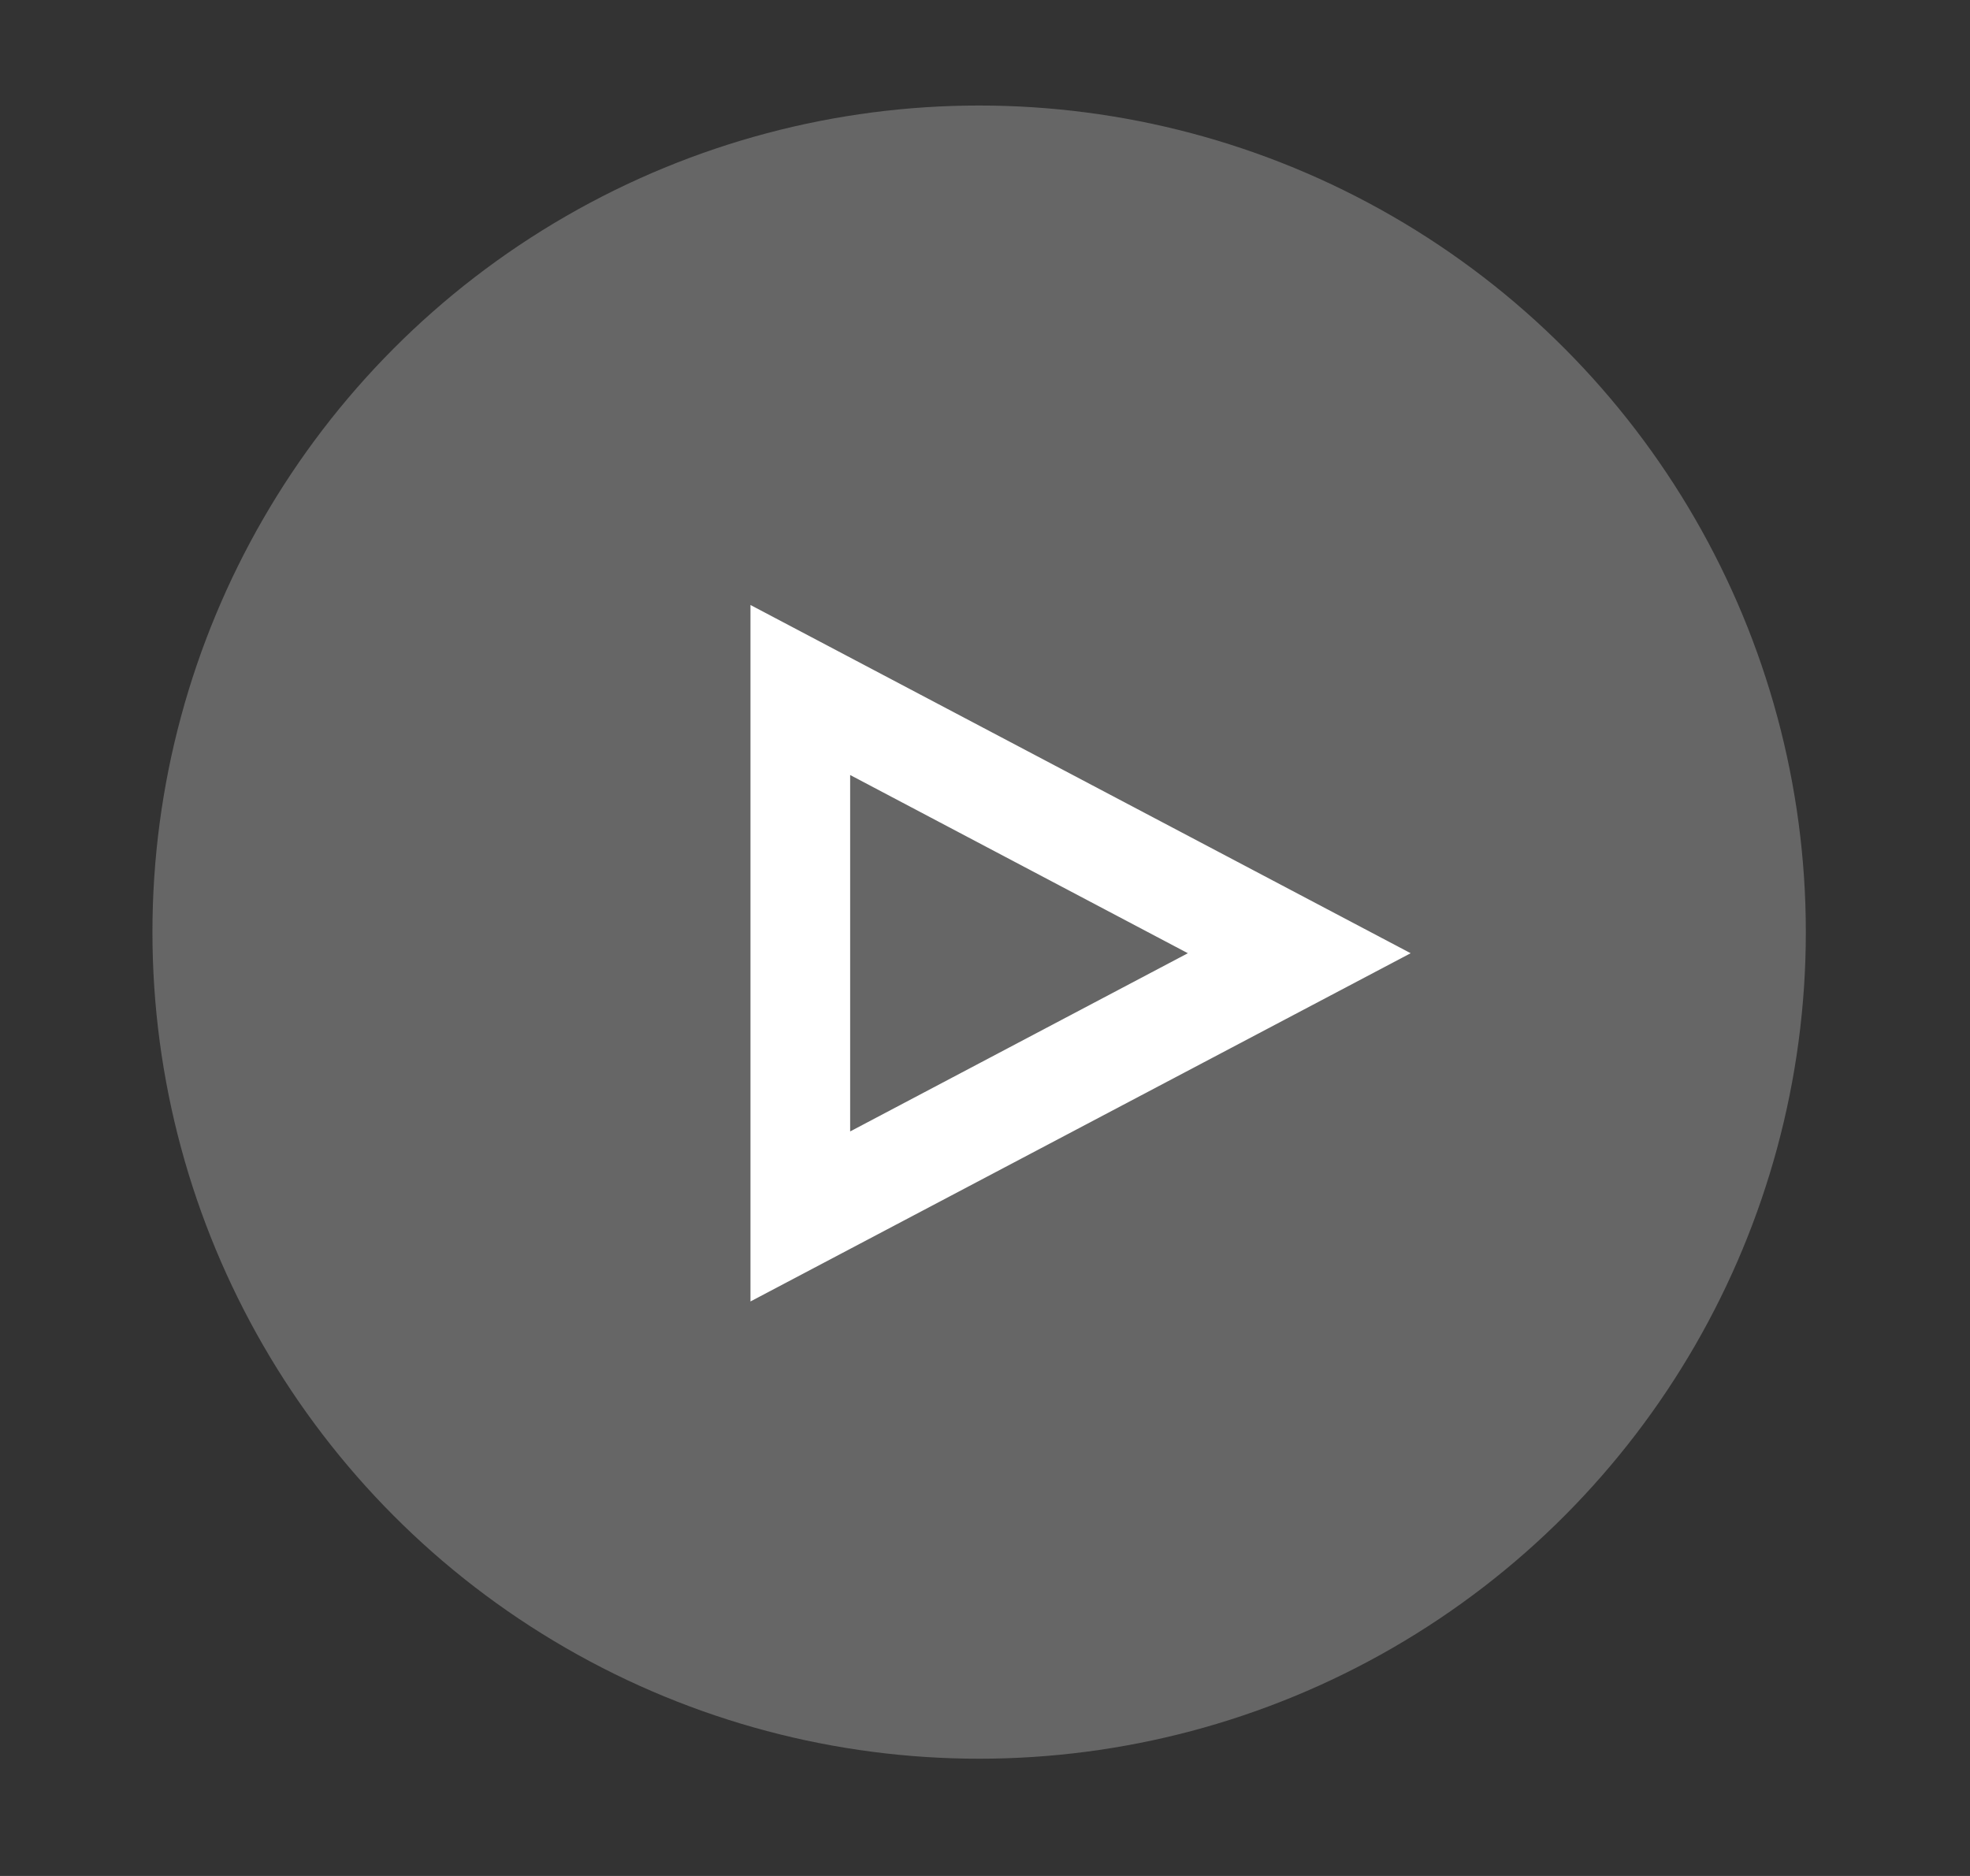
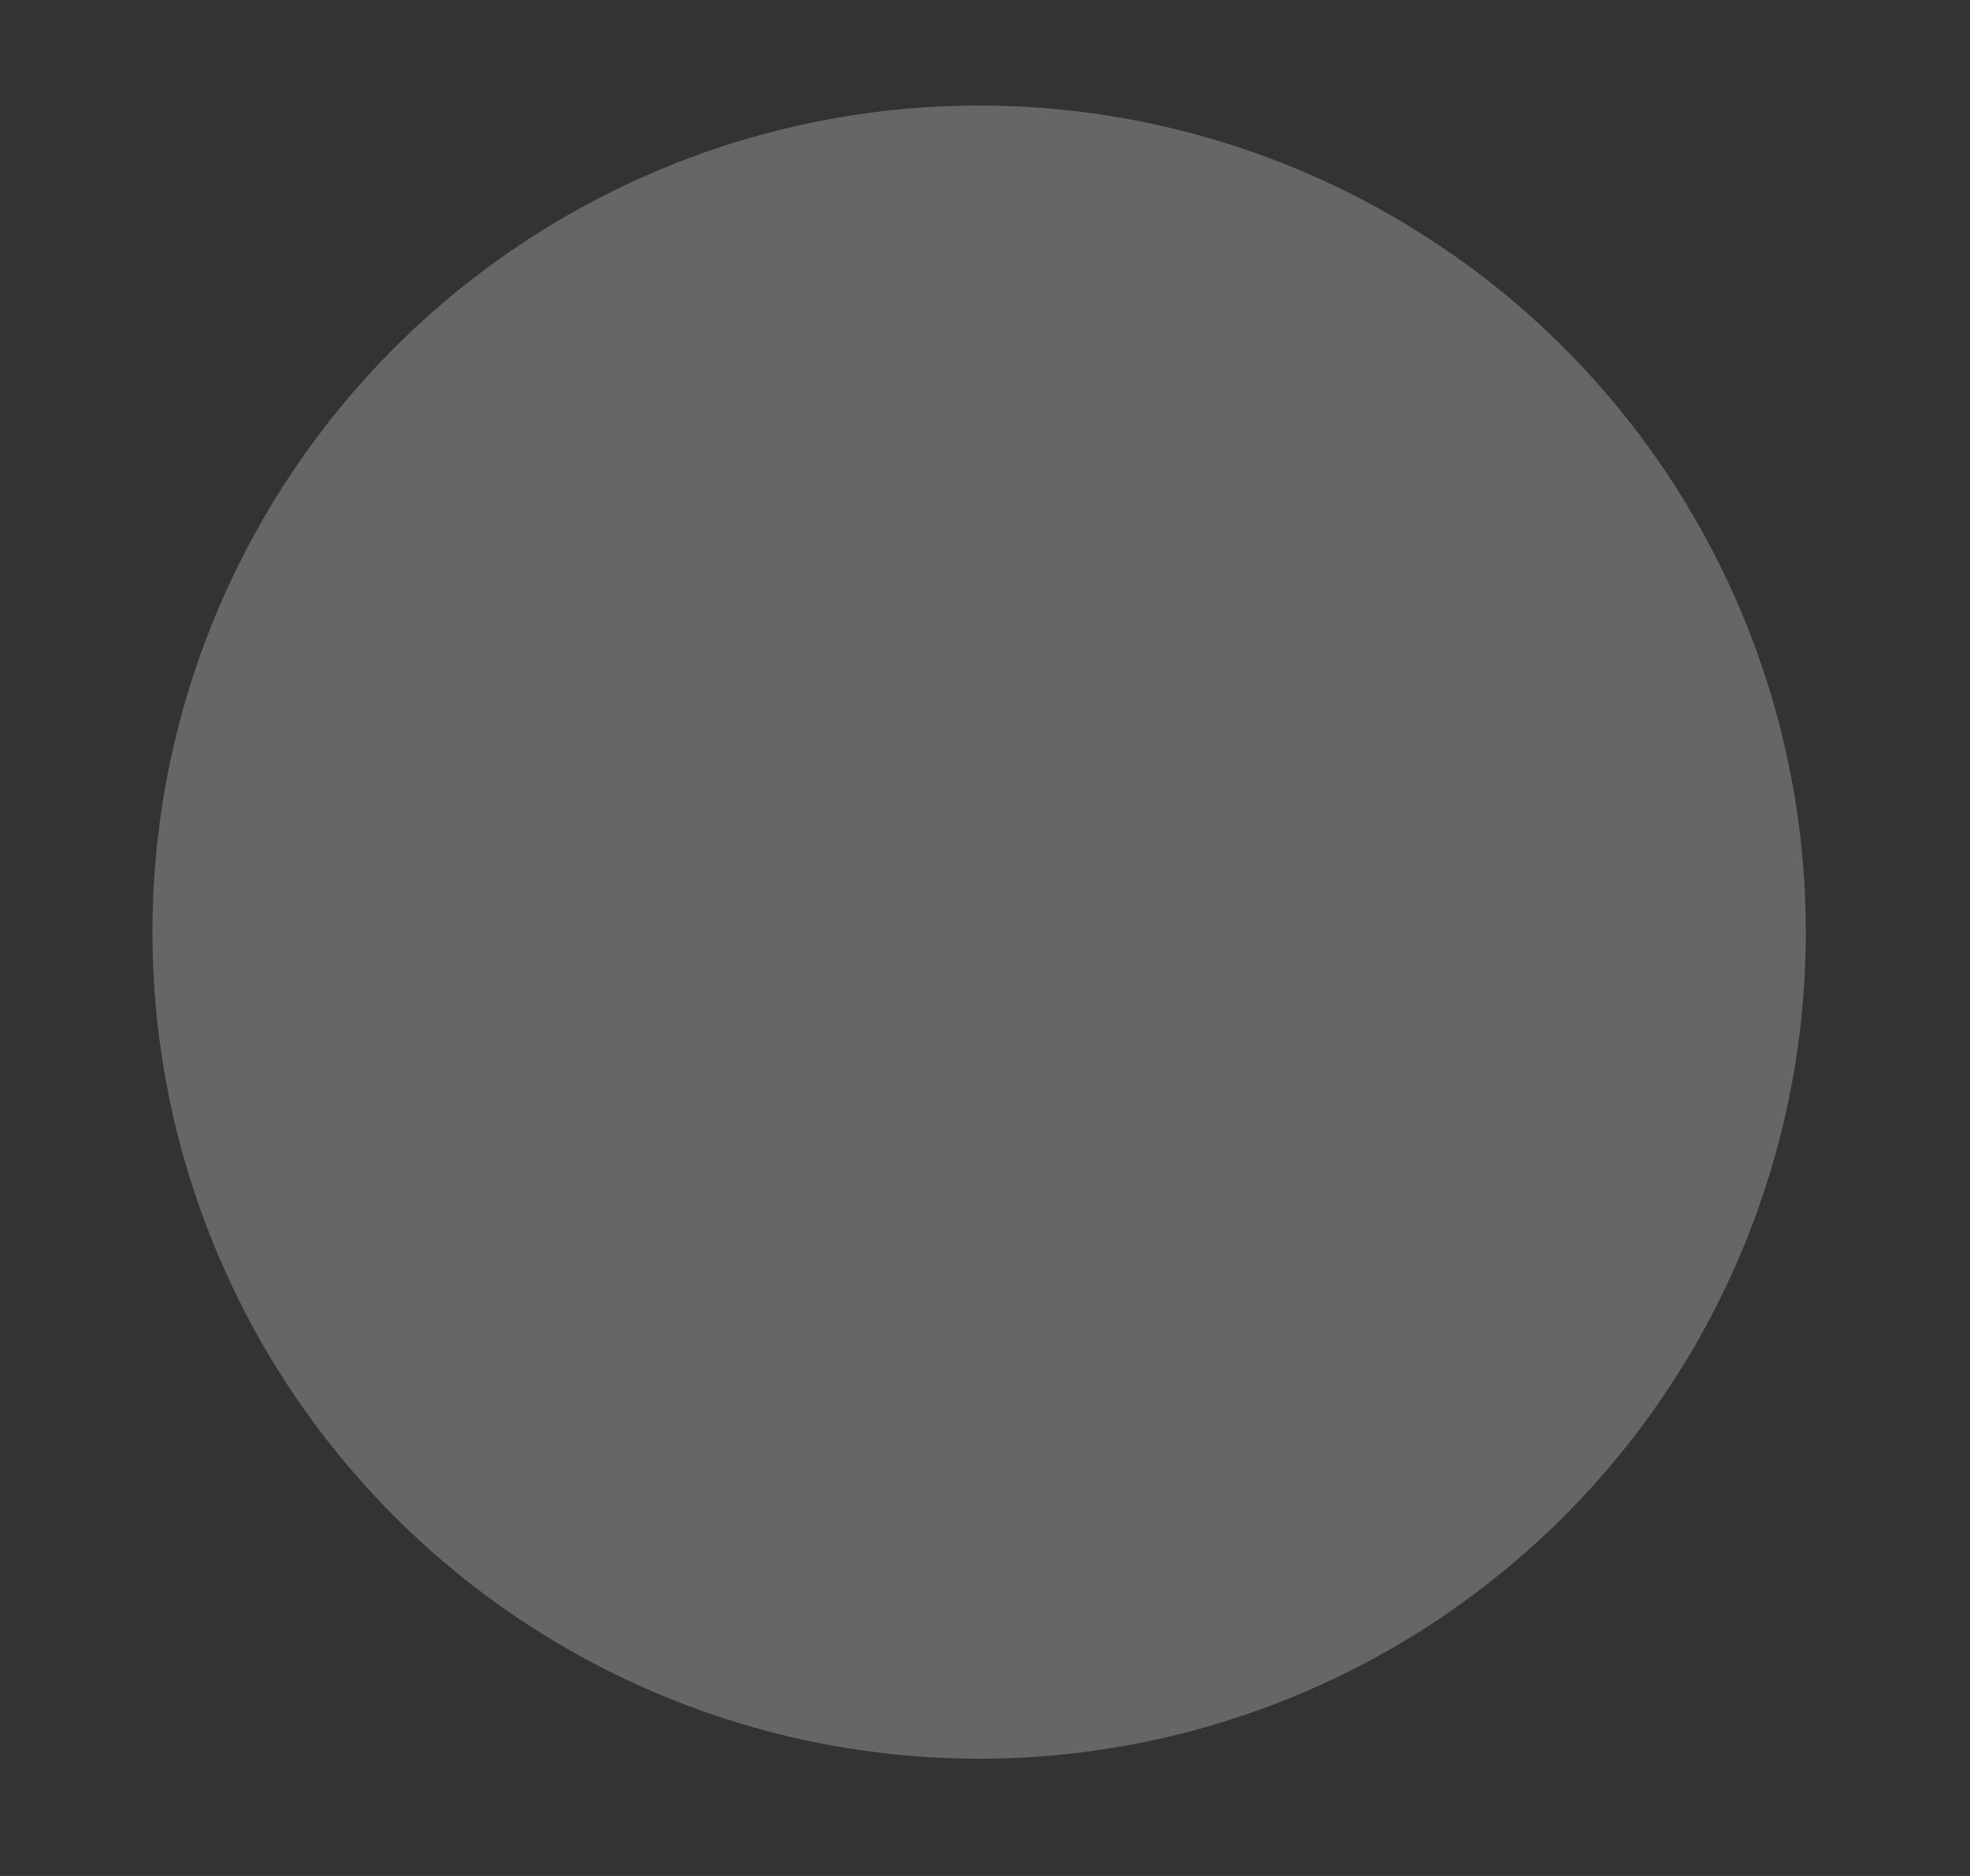
<svg xmlns="http://www.w3.org/2000/svg" version="1.1" id="Layer_1" x="0px" y="0px" viewBox="0 0 168 160" style="enable-background:new 0 0 168 160;" xml:space="preserve">
  <rect x="0" y="0" width="168" height="160" fill="#333333" stroke="none" />
  <style type="text/css"> .st0{fill:#666666;} .st1{fill:#FFFFFF;} </style>
  <g>
    <circle class="st0" cx="83.5" cy="79.5" r="70.5" />
  </g>
-   <polygon class="st1" points="120.3,81.3 64,111 64,51.6 " />
  <g>
-     <polygon class="st0" points="101.3,81.3 72.5,96.5 72.5,66.1 " />
-   </g>
+     </g>
</svg>